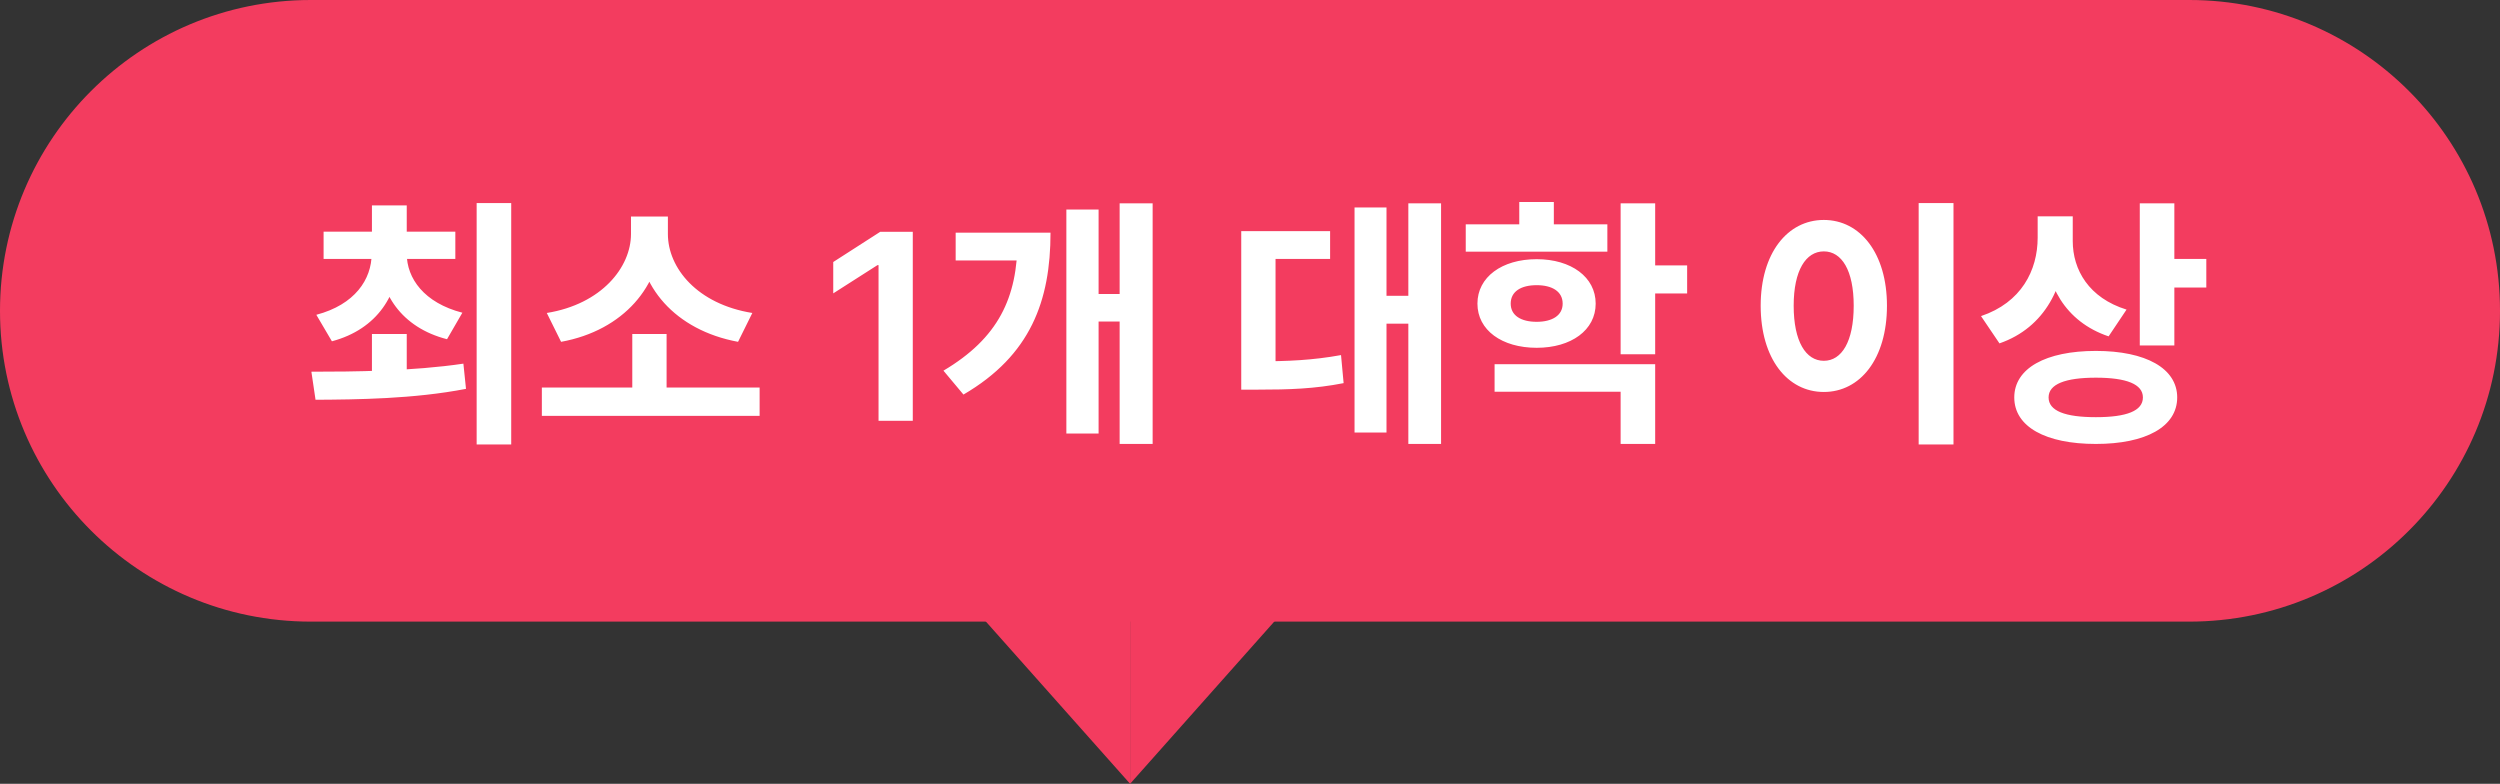
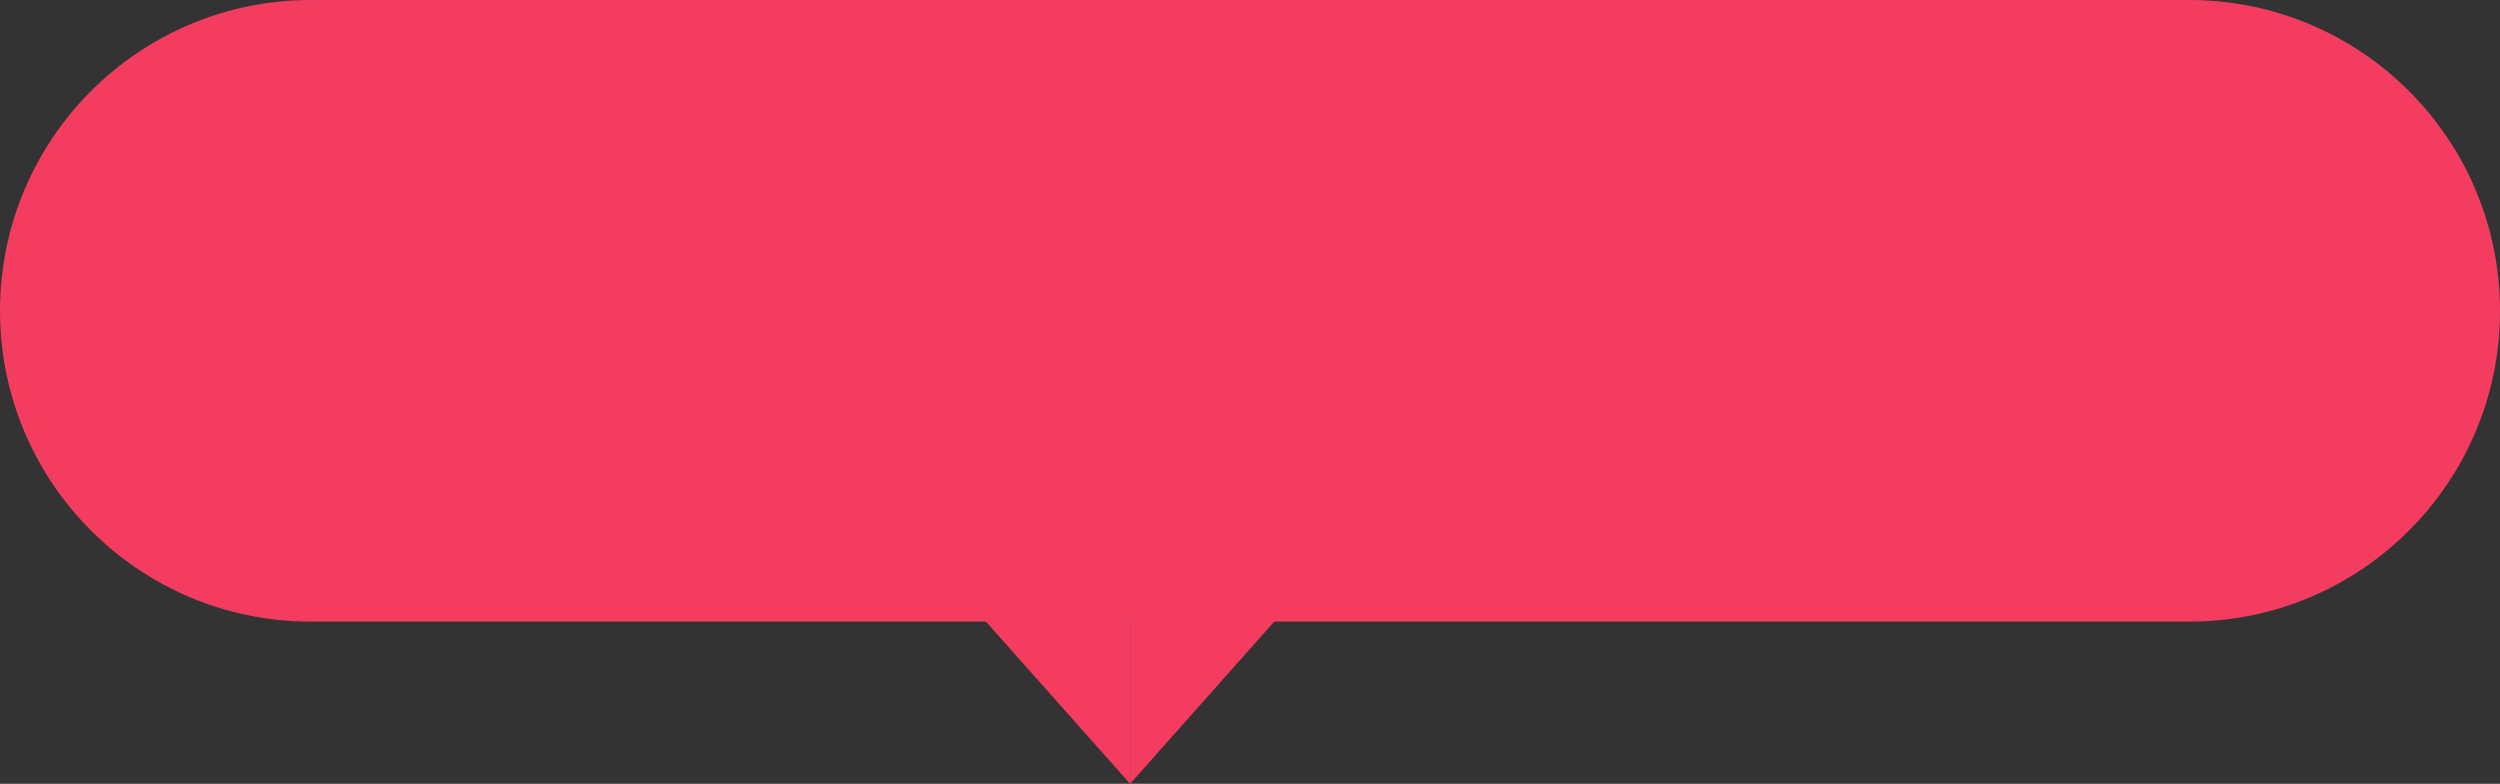
<svg xmlns="http://www.w3.org/2000/svg" width="185" height="58" viewBox="0 0 185 58" fill="none">
  <rect x="0" y="0" width="185" height="58" fill="#333333" stroke="none" />
  <path d="M0 23C0 10.297 10.297 0 23 0H162C174.703 0 185 10.297 185 23C185 35.703 174.703 46 162 46H23C10.297 46 0 35.703 0 23Z" fill="#F33C5F" />
  <path d="M72.836 45.861L83.627 58V45.861H72.836Z" fill="#F33C5F" />
  <path d="M94.417 45.861L83.627 58V45.861H94.417Z" fill="#F33C5F" />
-   <path d="M27.523 24.718H30.099V28.391H27.523V24.718ZM27.503 18.372H29.542V18.776C29.542 21.757 27.946 24.353 24.561 25.256L23.408 23.295C26.253 22.545 27.503 20.68 27.503 18.776V18.372ZM28.042 18.372H30.099V18.776C30.099 20.603 31.388 22.41 34.215 23.141L33.08 25.102C29.696 24.237 28.042 21.68 28.042 18.776V18.372ZM23.946 17.142H33.695V19.161H23.946V17.142ZM27.523 15.199H30.099V18.026H27.523V15.199ZM35.272 15.026H37.83V32.891H35.272V15.026ZM23.35 29.583L23.042 27.506C26.157 27.506 30.542 27.468 34.291 26.91L34.484 28.775C30.619 29.525 26.427 29.564 23.35 29.583ZM40.097 28.679H56.212V30.775H40.097V28.679ZM46.789 24.718H49.328V29.237H46.789V24.718ZM46.693 16.026H48.924V17.315C48.924 21.103 46.174 24.449 41.52 25.295L40.463 23.16C44.52 22.506 46.693 19.776 46.693 17.315V16.026ZM47.193 16.026H49.424V17.315C49.424 19.834 51.597 22.506 55.673 23.16L54.616 25.295C49.943 24.43 47.193 21.16 47.193 17.315V16.026ZM67.546 17.155V31.141H65.012V19.621H64.93L61.66 21.71V19.389L65.135 17.155H67.546ZM82.853 15.046H85.295V32.852H82.853V15.046ZM80.603 21.757H83.545V23.795H80.603V21.757ZM75.296 17.218H77.738C77.738 22.237 76.277 26.295 71.296 29.198L69.815 27.429C73.873 25.026 75.296 22.026 75.296 17.757V17.218ZM70.719 17.218H76.046V19.276H70.719V17.218ZM78.911 15.507H81.296V32.083H78.911V15.507ZM104.217 15.046H106.639V32.852H104.217V15.046ZM101.832 21.891H104.793V23.949H101.832V21.891ZM100.236 15.353H102.601V32.006H100.236V15.353ZM91.852 26.737H93.102C95.294 26.737 97.121 26.66 99.236 26.276L99.428 28.352C97.275 28.775 95.39 28.833 93.102 28.833H91.852V26.737ZM91.852 17.103H98.428V19.161H94.39V27.737H91.852V17.103ZM108.465 16.603H118.945V18.622H108.465V16.603ZM113.714 19.18C116.272 19.18 118.08 20.507 118.08 22.468C118.08 24.43 116.272 25.737 113.714 25.737C111.138 25.737 109.33 24.43 109.33 22.468C109.33 20.507 111.138 19.18 113.714 19.18ZM113.714 21.103C112.561 21.103 111.792 21.564 111.792 22.468C111.792 23.353 112.561 23.814 113.714 23.814C114.849 23.814 115.637 23.353 115.637 22.468C115.637 21.564 114.849 21.103 113.714 21.103ZM119.926 15.046H122.483V26.218H119.926V15.046ZM121.772 19.641H124.848V21.718H121.772V19.641ZM110.599 26.949H122.483V32.852H119.926V28.987H110.599V26.949ZM112.426 14.949H114.984V17.757H112.426V14.949ZM141.981 15.026H144.558V32.891H141.981V15.026ZM134.963 16.276C137.655 16.276 139.635 18.738 139.635 22.622C139.635 26.545 137.655 29.006 134.963 29.006C132.27 29.006 130.29 26.545 130.29 22.622C130.29 18.738 132.27 16.276 134.963 16.276ZM134.963 18.603C133.636 18.603 132.732 20.007 132.732 22.622C132.732 25.276 133.636 26.699 134.963 26.699C136.289 26.699 137.174 25.276 137.174 22.622C137.174 20.007 136.289 18.603 134.963 18.603ZM150.787 16.007H152.883V17.584C152.883 21.122 151.345 24.237 147.96 25.41L146.595 23.391C149.576 22.391 150.787 20.007 150.787 17.584V16.007ZM151.306 16.007H153.383V17.834C153.383 19.968 154.575 22.045 157.364 22.91L156.037 24.891C152.825 23.814 151.306 21.045 151.306 17.834V16.007ZM158.344 15.046H160.902V25.564H158.344V15.046ZM160.19 19.161H163.267V21.276H160.19V19.161ZM155.094 25.968C158.786 25.968 161.113 27.256 161.113 29.41C161.113 31.583 158.786 32.852 155.094 32.852C151.383 32.852 149.056 31.583 149.056 29.41C149.056 27.256 151.383 25.968 155.094 25.968ZM155.094 27.948C152.825 27.948 151.595 28.429 151.595 29.41C151.595 30.41 152.825 30.871 155.094 30.871C157.364 30.871 158.575 30.41 158.575 29.41C158.575 28.429 157.364 27.948 155.094 27.948Z" fill="white" />
</svg>